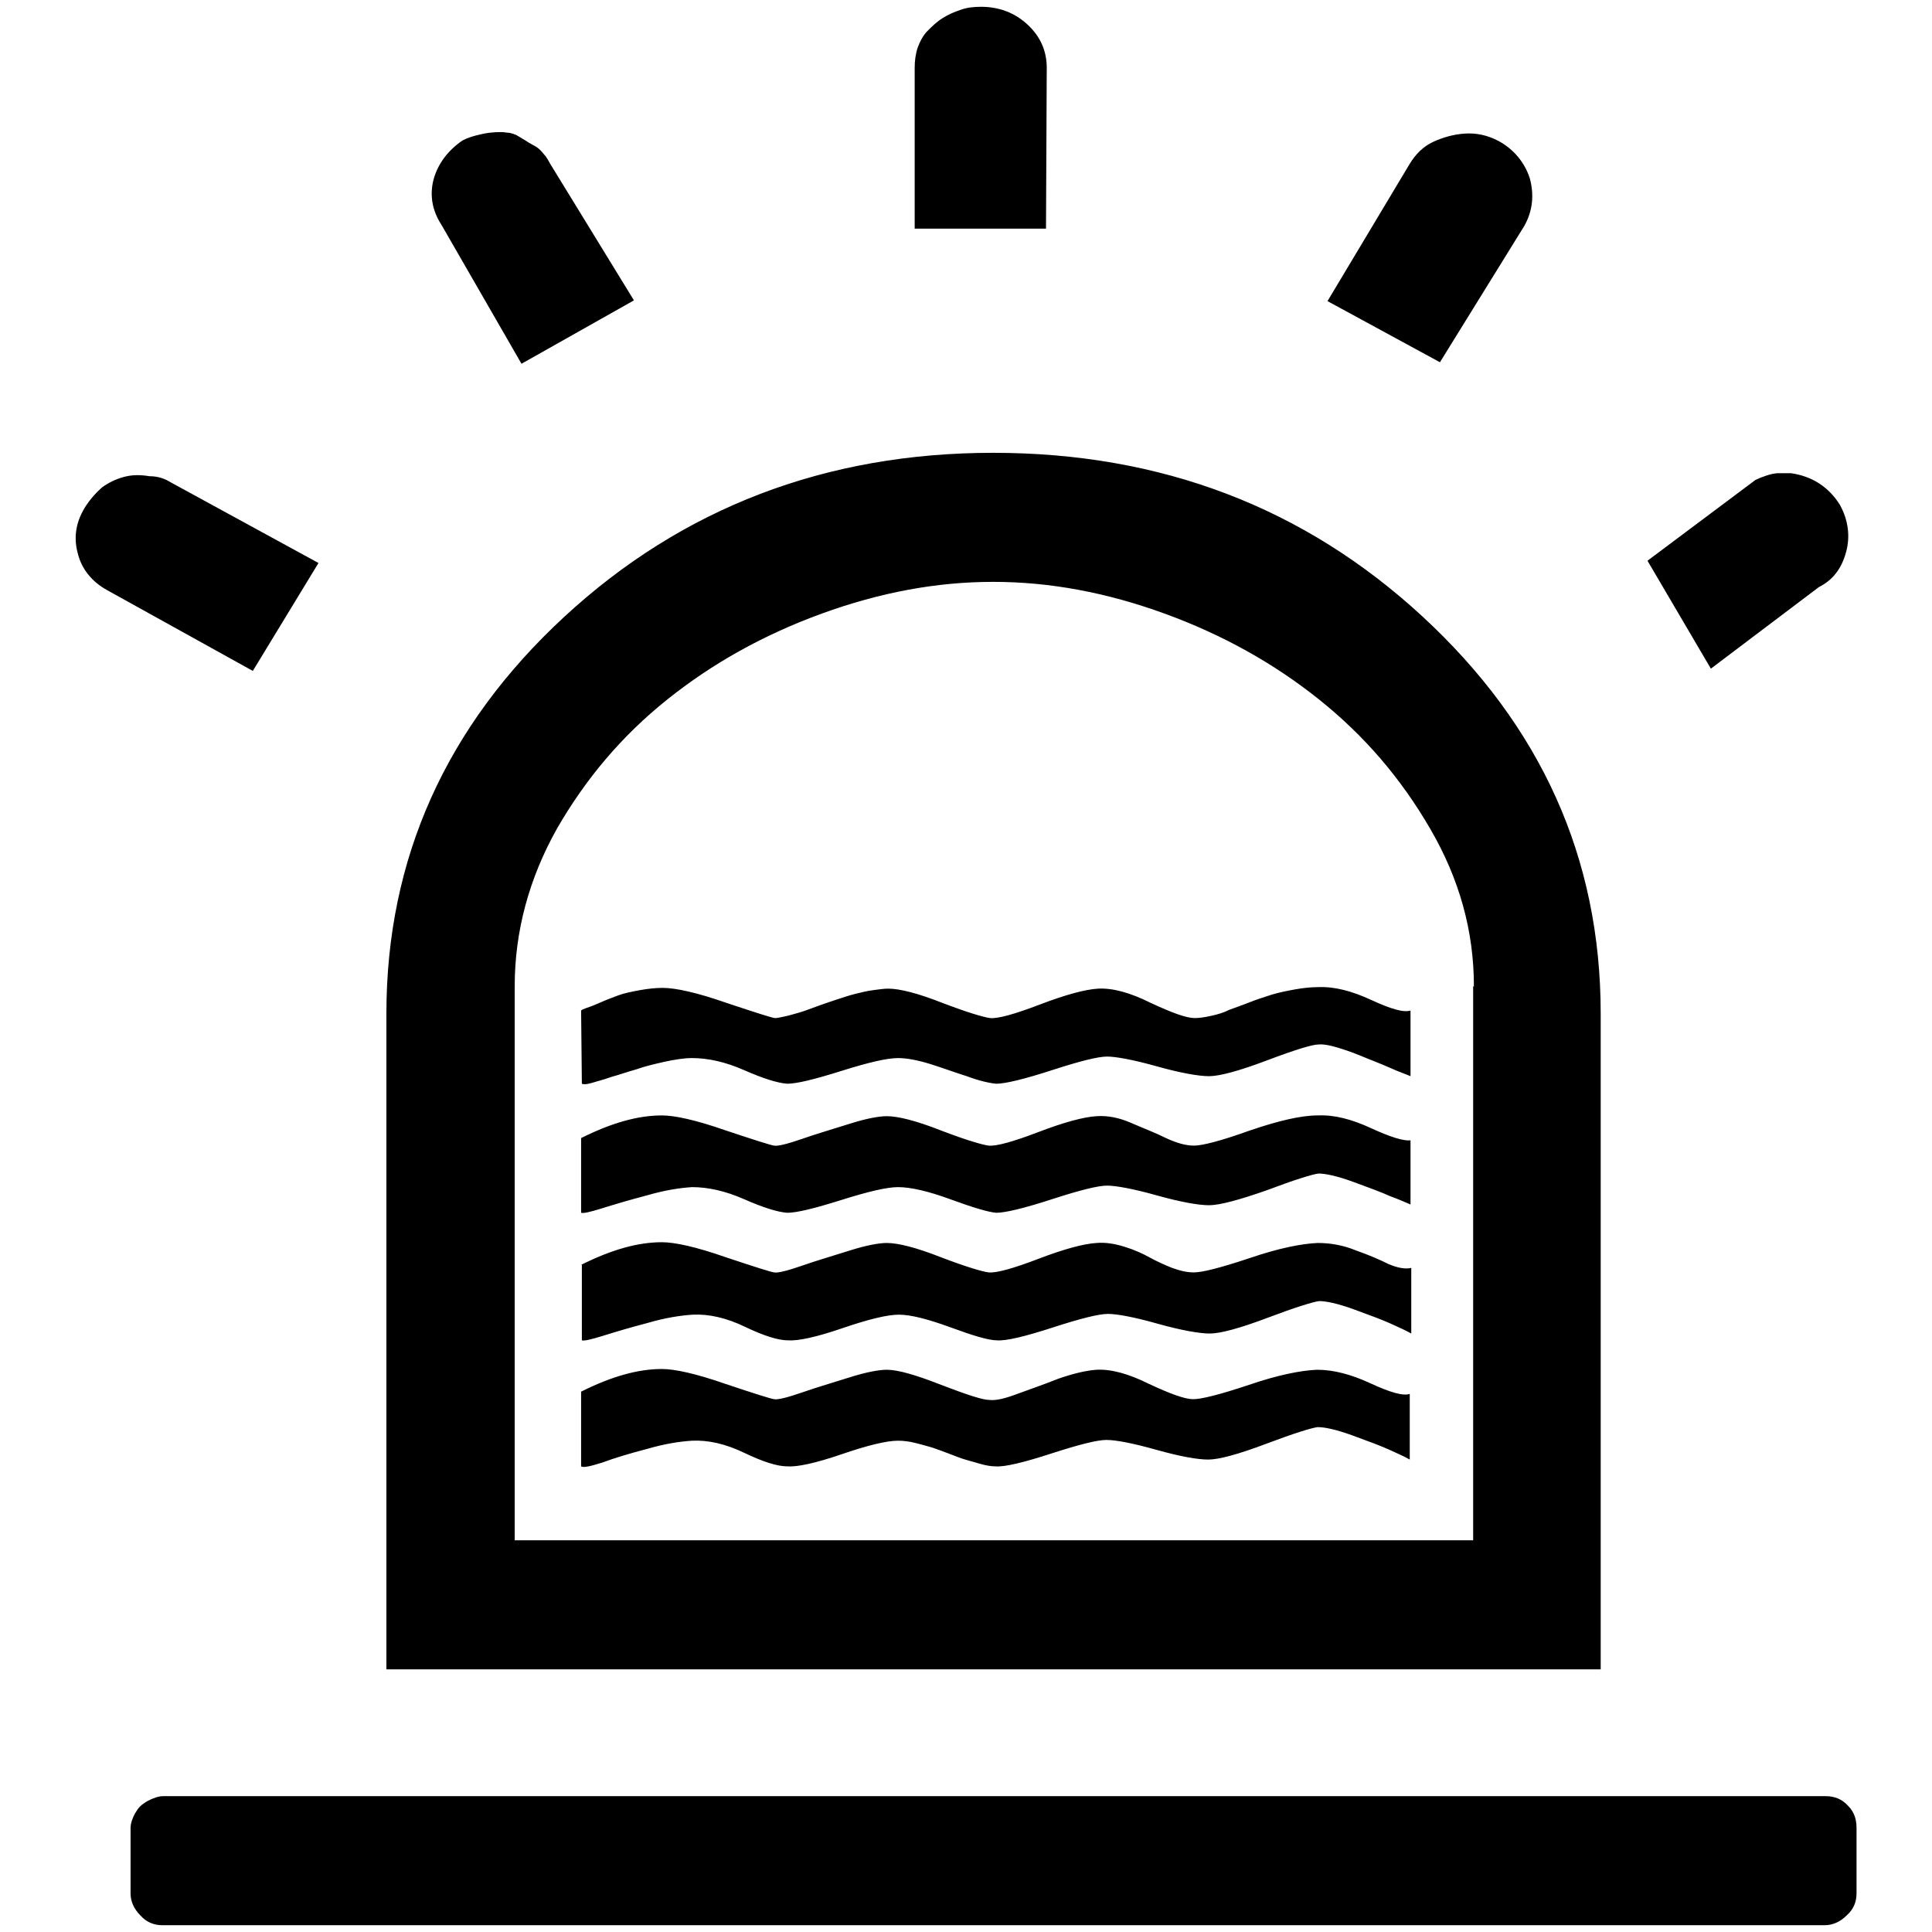
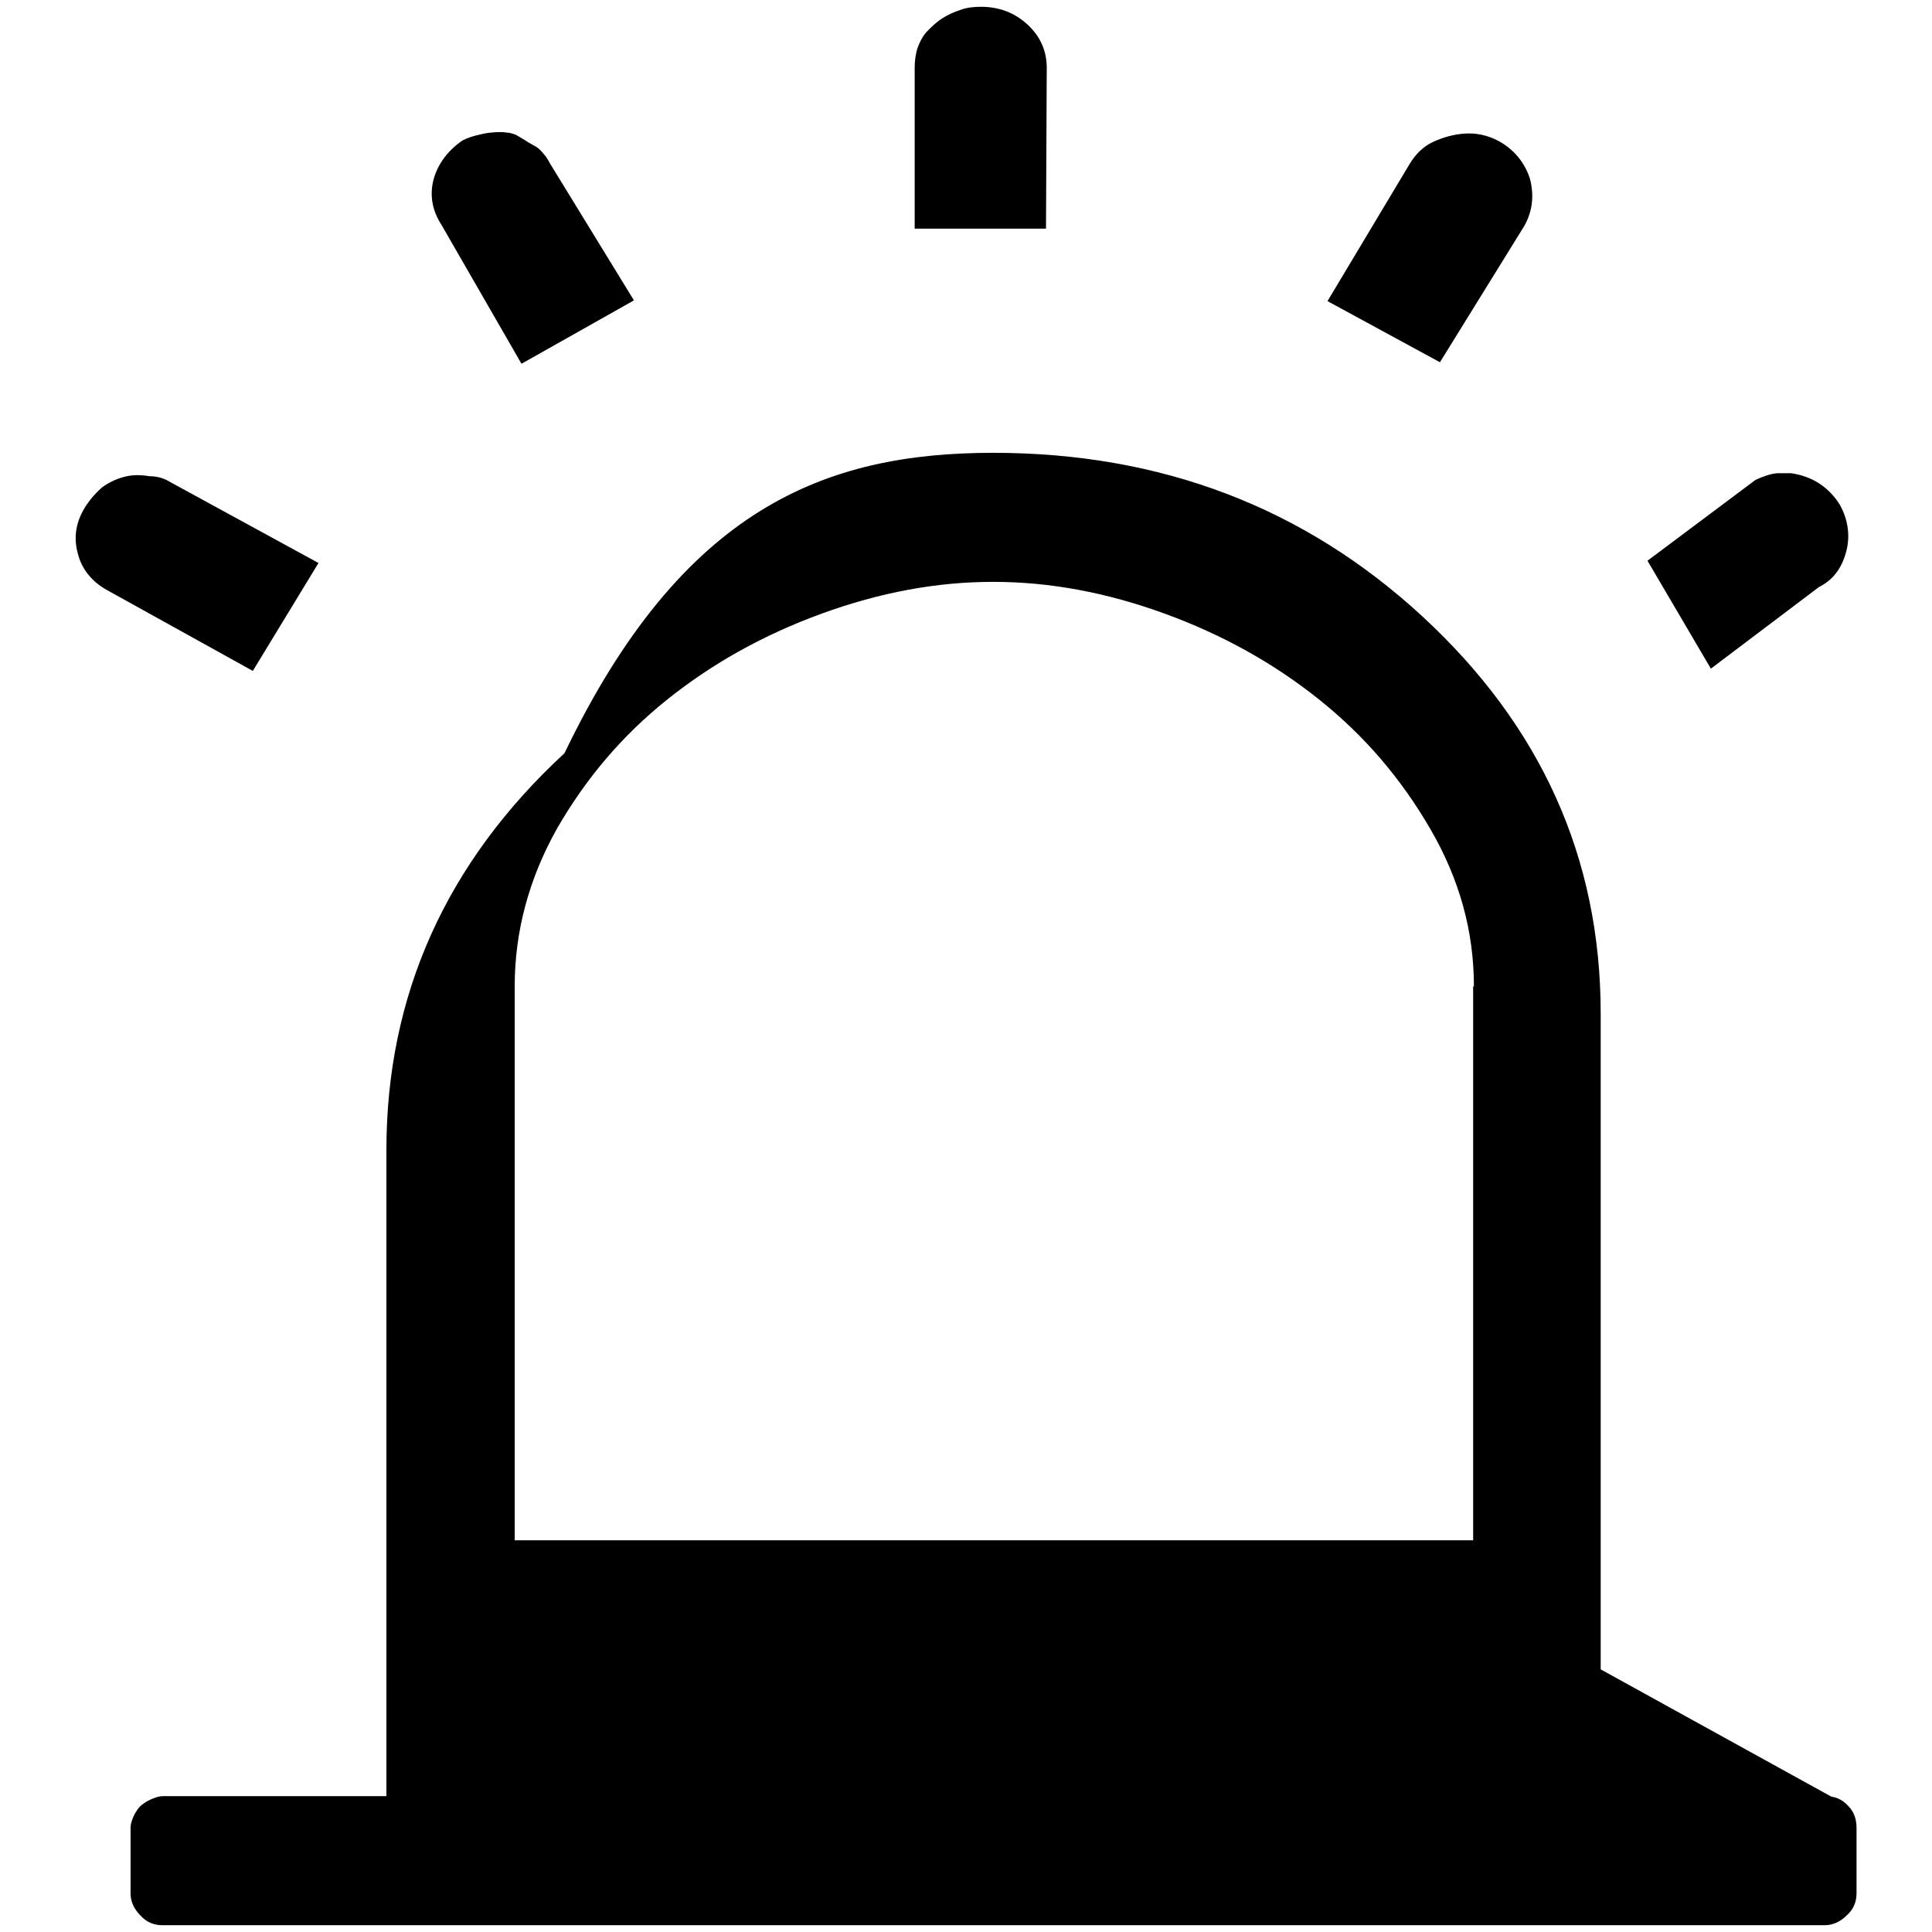
<svg xmlns="http://www.w3.org/2000/svg" version="1.1" x="0px" y="0px" viewBox="0 0 256 256" enable-background="new 0 0 256 256" xml:space="preserve">
  <g>
    <g>
-       <path fill="#000000" d="M33.5,88.9L14.2,78.2c-2-1.1-3.4-2.8-3.9-4.9c-0.6-2.2-0.2-4.3,1.1-6.3c0.6-0.9,1.3-1.7,2.1-2.4c0.8-0.6,1.8-1.1,2.9-1.4c1.1-0.3,2.2-0.3,3.4-0.1c1.1,0,2,0.3,2.8,0.8l19.6,10.7L33.5,88.9z M244.9,239.3c0.8,0.8,1.1,1.8,1.1,2.9v8.7c0,1.1-0.4,2.1-1.3,2.9c-0.8,0.8-1.8,1.3-2.9,1.3H21.5c-1.1,0-2.1-0.4-2.9-1.3c-0.8-0.8-1.3-1.8-1.3-2.9v-8.7c0-0.4,0.1-0.8,0.3-1.3c0.2-0.5,0.4-0.8,0.6-1.1c0.2-0.3,0.5-0.6,0.8-0.8c0.4-0.3,0.8-0.5,1.3-0.7c0.5-0.2,0.9-0.3,1.3-0.3h220.3C243.1,238,244.1,238.4,244.9,239.3z M212.1,221.2H51.2v-86.9c0-20.5,7.9-38.1,23.6-52.6C90.4,67.3,109.4,60,131.6,60c22.2,0,41.2,7.2,56.9,21.7c15.7,14.5,23.6,32,23.6,52.6V221.2z M58.5,29.8c-1.3-2-1.6-4.1-1-6.2c0.6-2,1.9-3.7,3.8-5c0.8-0.4,1.5-0.6,2.4-0.8c0.8-0.2,1.7-0.3,2.7-0.3c0.4,0,0.8,0.1,1.1,0.1c0.4,0.1,0.8,0.2,1.1,0.4s0.7,0.4,1,0.6c0.3,0.2,0.6,0.4,1,0.6c0.4,0.2,0.7,0.4,1,0.7c0.3,0.3,0.5,0.6,0.7,0.8c0.2,0.3,0.4,0.6,0.6,1L84,39.8l-14.9,8.4L58.5,29.8z M195.3,130.7c0-7.3-1.9-14.2-5.8-20.9s-8.7-12.3-14.7-17.1c-6-4.8-12.8-8.6-20.5-11.4c-7.7-2.8-15.2-4.2-22.7-4.2s-15,1.4-22.7,4.2c-7.7,2.8-14.5,6.6-20.5,11.4c-6,4.8-10.8,10.5-14.6,17.1c-3.7,6.6-5.6,13.6-5.6,20.9v73.4h127V130.7L195.3,130.7z M138.6,30.3h-17.4V9c0-0.9,0.1-1.8,0.4-2.7c0.3-0.8,0.7-1.6,1.3-2.2c0.6-0.6,1.2-1.2,2-1.7c0.8-0.5,1.5-0.8,2.4-1.1c0.8-0.3,1.7-0.4,2.7-0.4c2.4,0,4.5,0.8,6.2,2.4s2.5,3.5,2.5,5.7L138.6,30.3L138.6,30.3z M190.8,48l-14.9-8.1l10.9-18.2c0.8-1.3,1.8-2.3,3.1-2.9c1.3-0.6,2.7-1,4.2-1.1c1.5-0.1,3,0.2,4.5,1c2,1.1,3.4,2.8,4.1,4.9c0.6,2.2,0.4,4.3-0.7,6.3L190.8,48z M226.7,88.6l-8.4-14.3l14.3-10.7c0.4-0.2,0.9-0.4,1.5-0.6c0.6-0.2,1.2-0.3,1.5-0.3h1.7c2.8,0.4,5,1.8,6.5,4.2c1.1,2,1.4,4.2,0.8,6.3c-0.6,2.2-1.8,3.7-3.6,4.6L226.7,88.6z" />
-       <path fill="#000000" d="M77,133.9c0.1-0.1,0.3-0.2,0.6-0.3s0.9-0.3,1.8-0.7s1.7-0.7,2.5-1c0.8-0.3,1.8-0.5,2.9-0.7c1.1-0.2,2.1-0.3,3-0.3c1.7,0,4.5,0.6,8.5,2c3.9,1.3,6.1,2,6.4,2c0.3,0,0.7-0.1,1.2-0.2c0.5-0.1,1.2-0.3,1.9-0.5c0.7-0.2,1.5-0.5,2.3-0.8c0.8-0.3,1.7-0.6,2.6-0.9c0.9-0.3,1.8-0.6,2.6-0.8c0.8-0.2,1.6-0.4,2.4-0.5c0.8-0.1,1.4-0.2,2-0.2c1.5,0,3.9,0.6,7.2,1.9c3.4,1.3,5.5,1.9,6.3,2c1,0.1,3.2-0.5,6.6-1.8c3.4-1.3,6-2,7.7-2.1c1.9-0.1,4.2,0.5,7,1.9c2.8,1.3,4.7,2,5.8,2c0.6,0,1.3-0.1,2.2-0.3s1.6-0.4,2.4-0.8c0.8-0.3,1.7-0.6,2.7-1c1-0.4,2-0.7,2.9-1c1-0.3,2-0.5,3.1-0.7c1.1-0.2,2.2-0.3,3-0.3c2.2-0.1,4.5,0.5,7.1,1.7s4.3,1.7,5.2,1.4v8.7c-0.7-0.3-1.6-0.6-2.7-1.1c-1.1-0.5-2.7-1.1-4.9-2c-2.2-0.8-3.7-1.2-4.6-1.1c-0.8,0-3.1,0.7-6.8,2.1c-3.7,1.4-6.3,2.1-7.7,2.1c-1.3,0-3.7-0.4-6.9-1.3c-3.2-0.9-5.5-1.3-6.6-1.3c-1.2,0-3.6,0.6-7.3,1.8c-3.7,1.2-6.2,1.8-7.4,1.8c-1-0.1-2.3-0.4-3.9-1c-1.6-0.5-3.2-1.1-4.8-1.6c-1.6-0.5-3.1-0.8-4.3-0.8c-1.5,0-4,0.6-7.5,1.7c-3.5,1.1-5.9,1.7-7.2,1.7c-1.3-0.1-3.2-0.7-5.7-1.8c-2.5-1.1-4.8-1.6-6.9-1.6c-1.1,0-2.3,0.2-3.7,0.5c-1.3,0.3-2.6,0.6-3.7,1c-1.1,0.3-2.2,0.7-3.3,1c-1.1,0.4-2,0.6-2.6,0.8c-0.7,0.2-1.1,0.2-1.3,0.1L77,133.9L77,133.9z M77,150.8c4-2,7.5-3,10.7-3c1.7,0,4.5,0.6,8.5,2c3.9,1.3,6.1,2,6.4,2c0.4,0.1,1.7-0.2,3.7-0.9c2-0.7,4.1-1.3,6.3-2c2.2-0.7,3.9-1,4.9-1c1.5,0,3.9,0.6,7.2,1.9c3.4,1.3,5.5,1.9,6.3,2c1,0.1,3.2-0.5,6.6-1.8c3.4-1.3,6-2,7.7-2.1c1.5-0.1,3,0.2,4.6,0.9c1.6,0.7,3.2,1.3,4.6,2c1.5,0.7,2.7,1,3.7,1c1.1,0,3.5-0.6,7.4-2c3.8-1.3,6.8-2,9-2c2.2-0.1,4.5,0.5,7.1,1.7c2.6,1.2,4.3,1.7,5.2,1.6v8.5c-0.7-0.3-1.6-0.7-2.7-1.1c-1.1-0.5-2.7-1.1-4.9-1.9c-2.2-0.8-3.7-1.1-4.6-1.1c-0.8,0.1-3.1,0.8-6.8,2.2c-3.7,1.3-6.3,2-7.7,2c-1.3,0-3.7-0.4-6.9-1.3c-3.2-0.9-5.5-1.3-6.6-1.3c-1.2,0-3.6,0.6-7.3,1.8c-3.7,1.2-6.2,1.8-7.4,1.8c-1.1-0.1-3.1-0.7-6.1-1.8c-3-1.1-5.3-1.6-6.9-1.6c-1.5,0-4,0.6-7.5,1.7c-3.5,1.1-5.9,1.7-7.2,1.7c-1.3-0.1-3.2-0.7-5.7-1.8c-2.5-1.1-4.8-1.6-6.9-1.6c-1.6,0.1-3.6,0.4-6,1.1c-2.3,0.6-4.3,1.2-5.9,1.7c-1.6,0.5-2.5,0.7-2.8,0.6L77,150.8L77,150.8z M77,167.6c4-2,7.5-3,10.7-3c1.7,0,4.5,0.6,8.5,2c3.9,1.3,6.1,2,6.4,2c0.4,0.1,1.7-0.2,3.7-0.9c2-0.7,4.1-1.3,6.3-2c2.2-0.7,3.9-1,4.9-1c1.5,0,3.9,0.6,7.2,1.9c3.4,1.3,5.5,1.9,6.3,2c1,0.1,3.2-0.5,6.6-1.8c3.4-1.3,6-2,7.7-2.1c1.2-0.1,2.4,0.1,3.7,0.5c1.3,0.4,2.4,0.9,3.3,1.4s2,1,3,1.4c1.1,0.4,2,0.6,2.9,0.6c1.1,0,3.5-0.6,7.4-1.9c3.8-1.3,6.8-1.9,9-2c1.7,0,3.4,0.3,5.1,1c1.7,0.6,3.1,1.2,4.3,1.8c1.2,0.5,2.2,0.7,3,0.5v8.7c-0.7-0.4-1.6-0.8-2.7-1.3c-1.1-0.5-2.7-1.1-4.9-1.9c-2.2-0.8-3.7-1.1-4.6-1.1c-0.8,0.1-3.1,0.8-6.8,2.2c-3.7,1.4-6.3,2.1-7.7,2.1c-1.3,0-3.7-0.4-6.9-1.3c-3.2-0.9-5.4-1.3-6.6-1.3c-1.2,0-3.6,0.6-7.3,1.8c-3.7,1.2-6.2,1.8-7.4,1.7c-1.1,0-3.1-0.6-6.1-1.7c-3-1.1-5.3-1.7-6.9-1.7c-1.5,0-4,0.6-7.5,1.8c-3.5,1.2-5.9,1.7-7.2,1.6c-1.3,0-3.2-0.6-5.7-1.8s-4.8-1.7-6.9-1.6c-1.6,0.1-3.6,0.4-6,1.1c-2.3,0.6-4.3,1.2-5.9,1.7s-2.5,0.7-2.8,0.6V167.6L77,167.6z M77,184.4c4-2,7.5-3,10.7-3c1.7,0,4.5,0.6,8.5,2c3.9,1.3,6.1,2,6.4,2c0.4,0.1,1.7-0.2,3.7-0.9c2-0.7,4.1-1.3,6.3-2c2.2-0.7,3.9-1,4.9-1c1.5,0,3.9,0.7,7.2,2c3.4,1.3,5.5,2,6.4,2c0.9,0.1,2.1-0.2,3.7-0.8c1.6-0.6,3.4-1.2,5.4-2c2-0.7,3.7-1.1,5.1-1.2c1.9-0.1,4.2,0.5,7,1.9c2.8,1.3,4.7,2,5.8,2c1.1,0,3.5-0.6,7.4-1.9c3.8-1.3,6.8-1.9,9-2c2.2,0,4.5,0.6,7.1,1.8s4.3,1.7,5.2,1.4v8.7c-0.7-0.4-1.6-0.8-2.7-1.3c-1.1-0.5-2.7-1.1-4.9-1.9c-2.2-0.8-3.7-1.1-4.6-1.1c-0.8,0.1-3.1,0.8-6.8,2.2c-3.7,1.4-6.3,2.1-7.7,2.1c-1.4,0-3.7-0.4-6.9-1.3c-3.2-0.9-5.4-1.3-6.6-1.3c-1.2,0-3.6,0.6-7.3,1.8c-3.7,1.2-6.2,1.8-7.4,1.7c-0.5,0-1.2-0.1-1.9-0.3c-0.7-0.2-1.4-0.4-2.1-0.6c-0.7-0.2-1.4-0.5-2.2-0.8c-0.8-0.3-1.6-0.6-2.2-0.8c-0.7-0.2-1.4-0.4-2.2-0.6c-0.8-0.2-1.6-0.3-2.3-0.3c-1.5,0-4,0.6-7.5,1.8c-3.5,1.2-5.9,1.7-7.2,1.6c-1.3,0-3.2-0.6-5.7-1.8c-2.5-1.2-4.8-1.7-6.9-1.6c-1.6,0.1-3.6,0.4-6,1.1c-2.3,0.6-4.3,1.2-5.9,1.8c-1.6,0.5-2.5,0.7-2.8,0.5L77,184.4L77,184.4z" />
+       <path fill="#000000" d="M33.5,88.9L14.2,78.2c-2-1.1-3.4-2.8-3.9-4.9c-0.6-2.2-0.2-4.3,1.1-6.3c0.6-0.9,1.3-1.7,2.1-2.4c0.8-0.6,1.8-1.1,2.9-1.4c1.1-0.3,2.2-0.3,3.4-0.1c1.1,0,2,0.3,2.8,0.8l19.6,10.7L33.5,88.9z M244.9,239.3c0.8,0.8,1.1,1.8,1.1,2.9v8.7c0,1.1-0.4,2.1-1.3,2.9c-0.8,0.8-1.8,1.3-2.9,1.3H21.5c-1.1,0-2.1-0.4-2.9-1.3c-0.8-0.8-1.3-1.8-1.3-2.9v-8.7c0-0.4,0.1-0.8,0.3-1.3c0.2-0.5,0.4-0.8,0.6-1.1c0.2-0.3,0.5-0.6,0.8-0.8c0.4-0.3,0.8-0.5,1.3-0.7c0.5-0.2,0.9-0.3,1.3-0.3h220.3C243.1,238,244.1,238.4,244.9,239.3z H51.2v-86.9c0-20.5,7.9-38.1,23.6-52.6C90.4,67.3,109.4,60,131.6,60c22.2,0,41.2,7.2,56.9,21.7c15.7,14.5,23.6,32,23.6,52.6V221.2z M58.5,29.8c-1.3-2-1.6-4.1-1-6.2c0.6-2,1.9-3.7,3.8-5c0.8-0.4,1.5-0.6,2.4-0.8c0.8-0.2,1.7-0.3,2.7-0.3c0.4,0,0.8,0.1,1.1,0.1c0.4,0.1,0.8,0.2,1.1,0.4s0.7,0.4,1,0.6c0.3,0.2,0.6,0.4,1,0.6c0.4,0.2,0.7,0.4,1,0.7c0.3,0.3,0.5,0.6,0.7,0.8c0.2,0.3,0.4,0.6,0.6,1L84,39.8l-14.9,8.4L58.5,29.8z M195.3,130.7c0-7.3-1.9-14.2-5.8-20.9s-8.7-12.3-14.7-17.1c-6-4.8-12.8-8.6-20.5-11.4c-7.7-2.8-15.2-4.2-22.7-4.2s-15,1.4-22.7,4.2c-7.7,2.8-14.5,6.6-20.5,11.4c-6,4.8-10.8,10.5-14.6,17.1c-3.7,6.6-5.6,13.6-5.6,20.9v73.4h127V130.7L195.3,130.7z M138.6,30.3h-17.4V9c0-0.9,0.1-1.8,0.4-2.7c0.3-0.8,0.7-1.6,1.3-2.2c0.6-0.6,1.2-1.2,2-1.7c0.8-0.5,1.5-0.8,2.4-1.1c0.8-0.3,1.7-0.4,2.7-0.4c2.4,0,4.5,0.8,6.2,2.4s2.5,3.5,2.5,5.7L138.6,30.3L138.6,30.3z M190.8,48l-14.9-8.1l10.9-18.2c0.8-1.3,1.8-2.3,3.1-2.9c1.3-0.6,2.7-1,4.2-1.1c1.5-0.1,3,0.2,4.5,1c2,1.1,3.4,2.8,4.1,4.9c0.6,2.2,0.4,4.3-0.7,6.3L190.8,48z M226.7,88.6l-8.4-14.3l14.3-10.7c0.4-0.2,0.9-0.4,1.5-0.6c0.6-0.2,1.2-0.3,1.5-0.3h1.7c2.8,0.4,5,1.8,6.5,4.2c1.1,2,1.4,4.2,0.8,6.3c-0.6,2.2-1.8,3.7-3.6,4.6L226.7,88.6z" />
    </g>
  </g>
</svg>